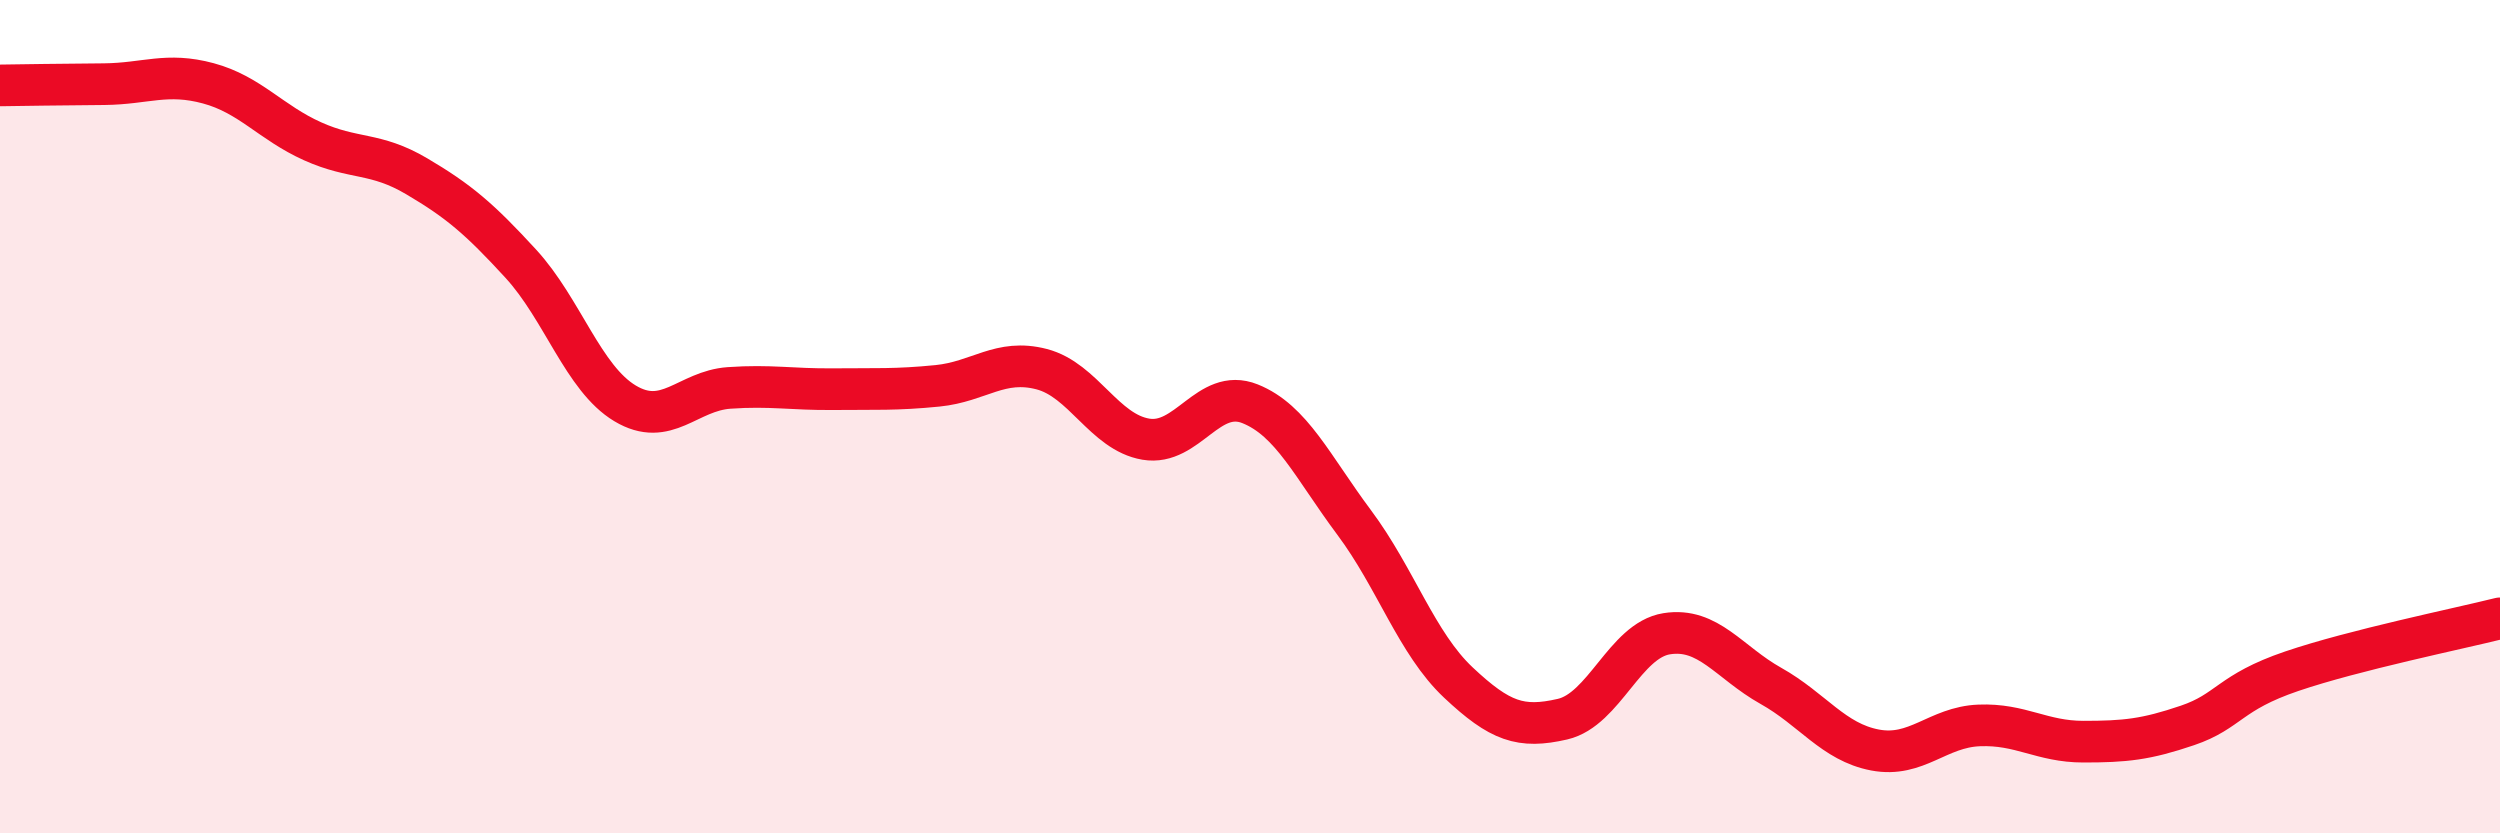
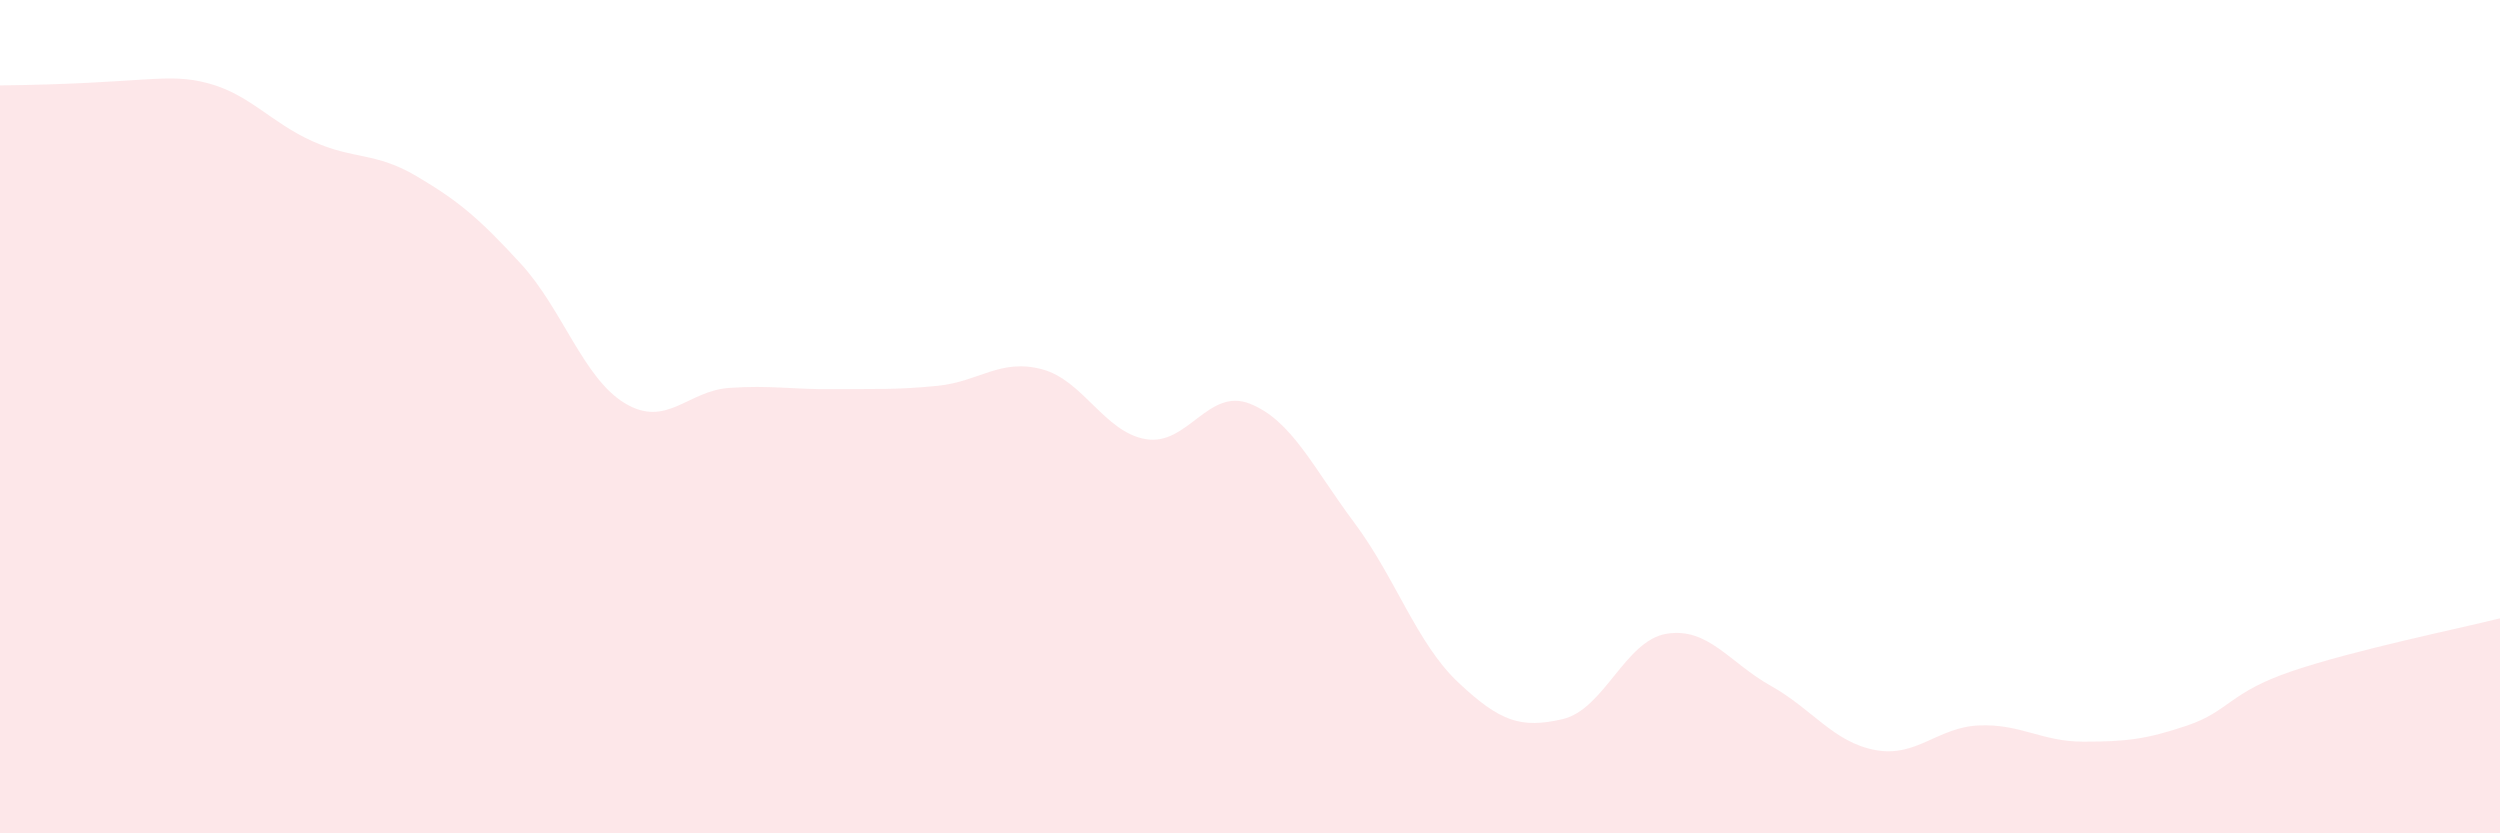
<svg xmlns="http://www.w3.org/2000/svg" width="60" height="20" viewBox="0 0 60 20">
-   <path d="M 0,2.05 C 0.5,2.04 1.5,2.03 2.5,2.02 C 3.5,2.01 4,1.73 5,2 C 6,2.27 6.5,2.94 7.5,3.39 C 8.5,3.84 9,3.64 10,4.23 C 11,4.82 11.5,5.24 12.5,6.33 C 13.5,7.42 14,9.08 15,9.68 C 16,10.28 16.5,9.38 17.5,9.31 C 18.5,9.24 19,9.35 20,9.34 C 21,9.33 21.5,9.36 22.5,9.26 C 23.5,9.16 24,8.6 25,8.86 C 26,9.12 26.5,10.37 27.5,10.54 C 28.5,10.71 29,9.29 30,9.69 C 31,10.09 31.5,11.2 32.5,12.54 C 33.5,13.88 34,15.44 35,16.38 C 36,17.32 36.5,17.49 37.5,17.26 C 38.5,17.03 39,15.37 40,15.21 C 41,15.05 41.5,15.9 42.5,16.46 C 43.5,17.02 44,17.81 45,18 C 46,18.19 46.5,17.45 47.5,17.41 C 48.5,17.37 49,17.8 50,17.8 C 51,17.8 51.5,17.75 52.5,17.41 C 53.5,17.07 53.5,16.62 55,16.11 C 56.5,15.6 59,15.09 60,14.84L60 20L0 20Z" fill="#EB0A25" opacity="0.1" stroke-linecap="round" stroke-linejoin="round" />
-   <path d="M 0,2.05 C 0.5,2.04 1.5,2.03 2.5,2.02 C 3.5,2.01 4,1.73 5,2 C 6,2.27 6.5,2.94 7.5,3.39 C 8.5,3.84 9,3.64 10,4.23 C 11,4.82 11.5,5.24 12.5,6.33 C 13.5,7.42 14,9.08 15,9.68 C 16,10.28 16.5,9.38 17.5,9.31 C 18.5,9.24 19,9.35 20,9.34 C 21,9.33 21.5,9.36 22.5,9.26 C 23.5,9.16 24,8.6 25,8.86 C 26,9.12 26.5,10.37 27.5,10.54 C 28.5,10.71 29,9.29 30,9.69 C 31,10.09 31.5,11.2 32.5,12.54 C 33.5,13.88 34,15.44 35,16.38 C 36,17.32 36.5,17.49 37.5,17.26 C 38.5,17.03 39,15.37 40,15.21 C 41,15.05 41.5,15.9 42.5,16.46 C 43.5,17.02 44,17.81 45,18 C 46,18.19 46.5,17.45 47.5,17.41 C 48.5,17.37 49,17.8 50,17.8 C 51,17.8 51.5,17.75 52.5,17.41 C 53.5,17.07 53.5,16.62 55,16.11 C 56.5,15.6 59,15.09 60,14.84" stroke="#EB0A25" stroke-width="1" fill="none" stroke-linecap="round" stroke-linejoin="round" />
+   <path d="M 0,2.05 C 3.5,2.01 4,1.73 5,2 C 6,2.27 6.5,2.94 7.5,3.39 C 8.5,3.84 9,3.64 10,4.23 C 11,4.82 11.5,5.24 12.5,6.33 C 13.5,7.42 14,9.08 15,9.68 C 16,10.28 16.5,9.38 17.5,9.31 C 18.5,9.24 19,9.35 20,9.34 C 21,9.33 21.5,9.36 22.5,9.26 C 23.5,9.16 24,8.6 25,8.86 C 26,9.12 26.5,10.37 27.5,10.54 C 28.5,10.71 29,9.29 30,9.69 C 31,10.09 31.5,11.2 32.5,12.54 C 33.5,13.88 34,15.44 35,16.38 C 36,17.32 36.5,17.49 37.5,17.26 C 38.5,17.03 39,15.37 40,15.21 C 41,15.05 41.5,15.9 42.5,16.46 C 43.5,17.02 44,17.81 45,18 C 46,18.19 46.5,17.45 47.5,17.41 C 48.5,17.37 49,17.8 50,17.8 C 51,17.8 51.5,17.75 52.5,17.41 C 53.5,17.07 53.5,16.62 55,16.11 C 56.5,15.6 59,15.09 60,14.84L60 20L0 20Z" fill="#EB0A25" opacity="0.1" stroke-linecap="round" stroke-linejoin="round" />
</svg>